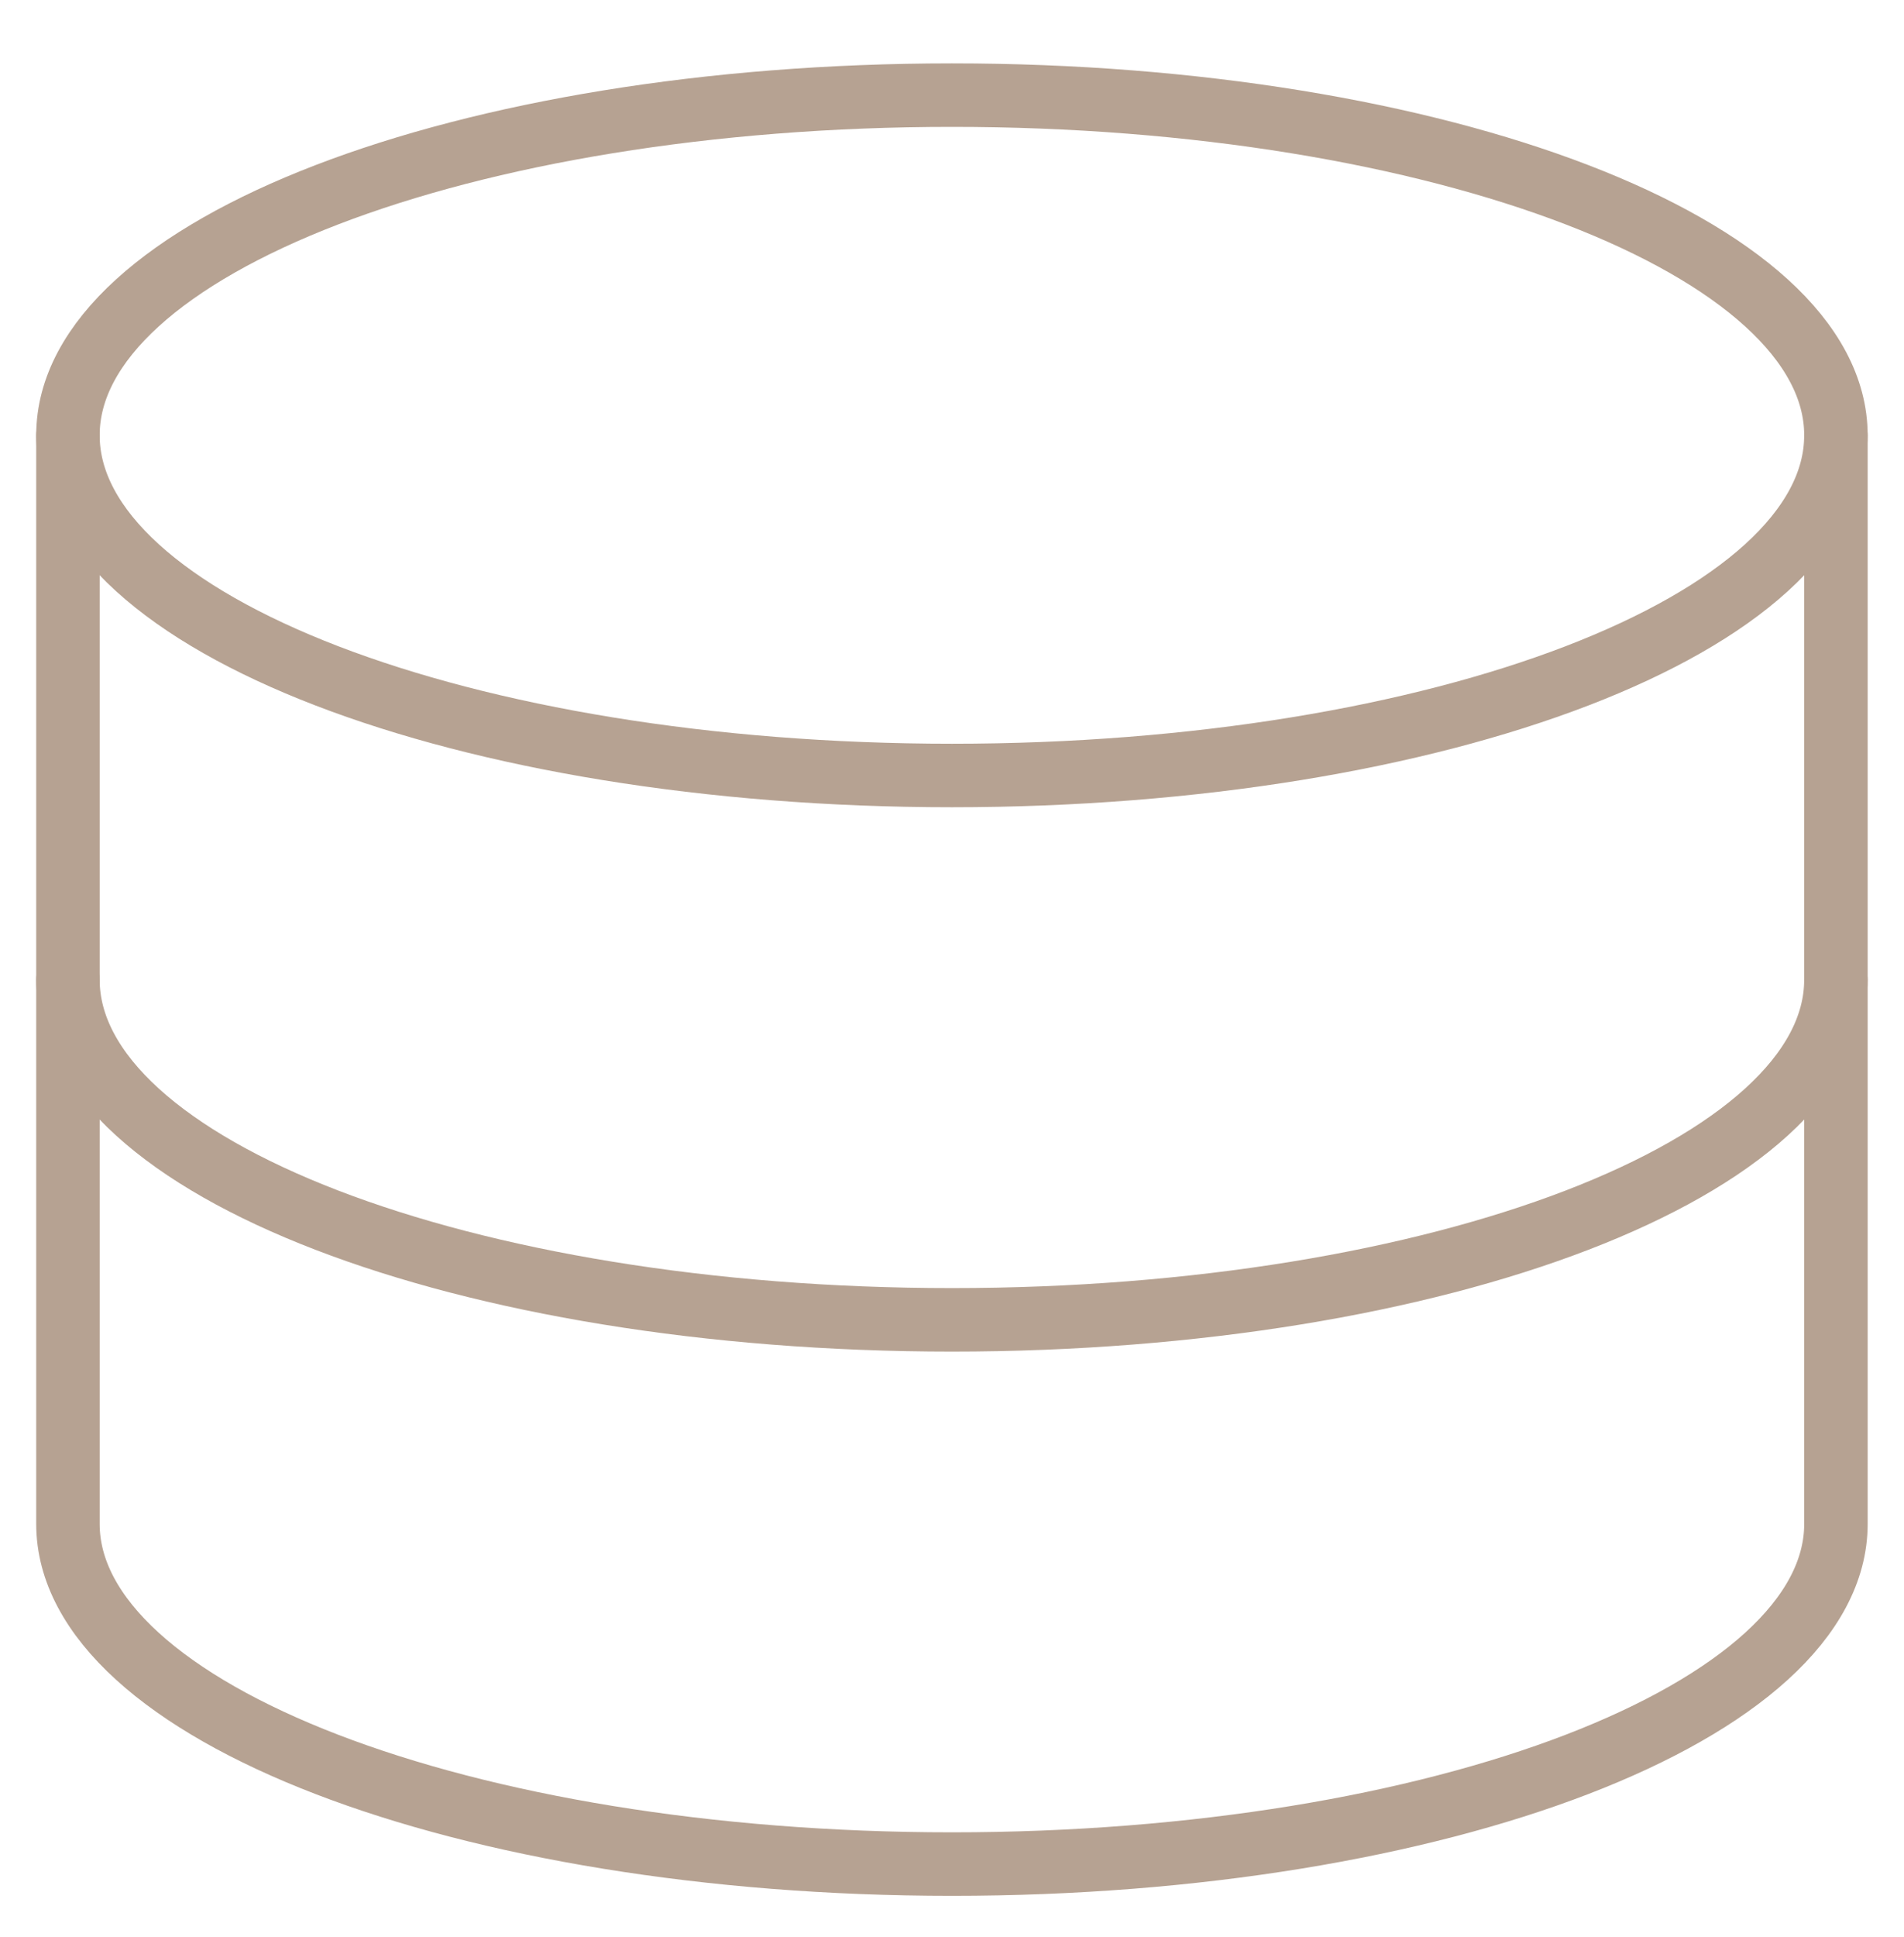
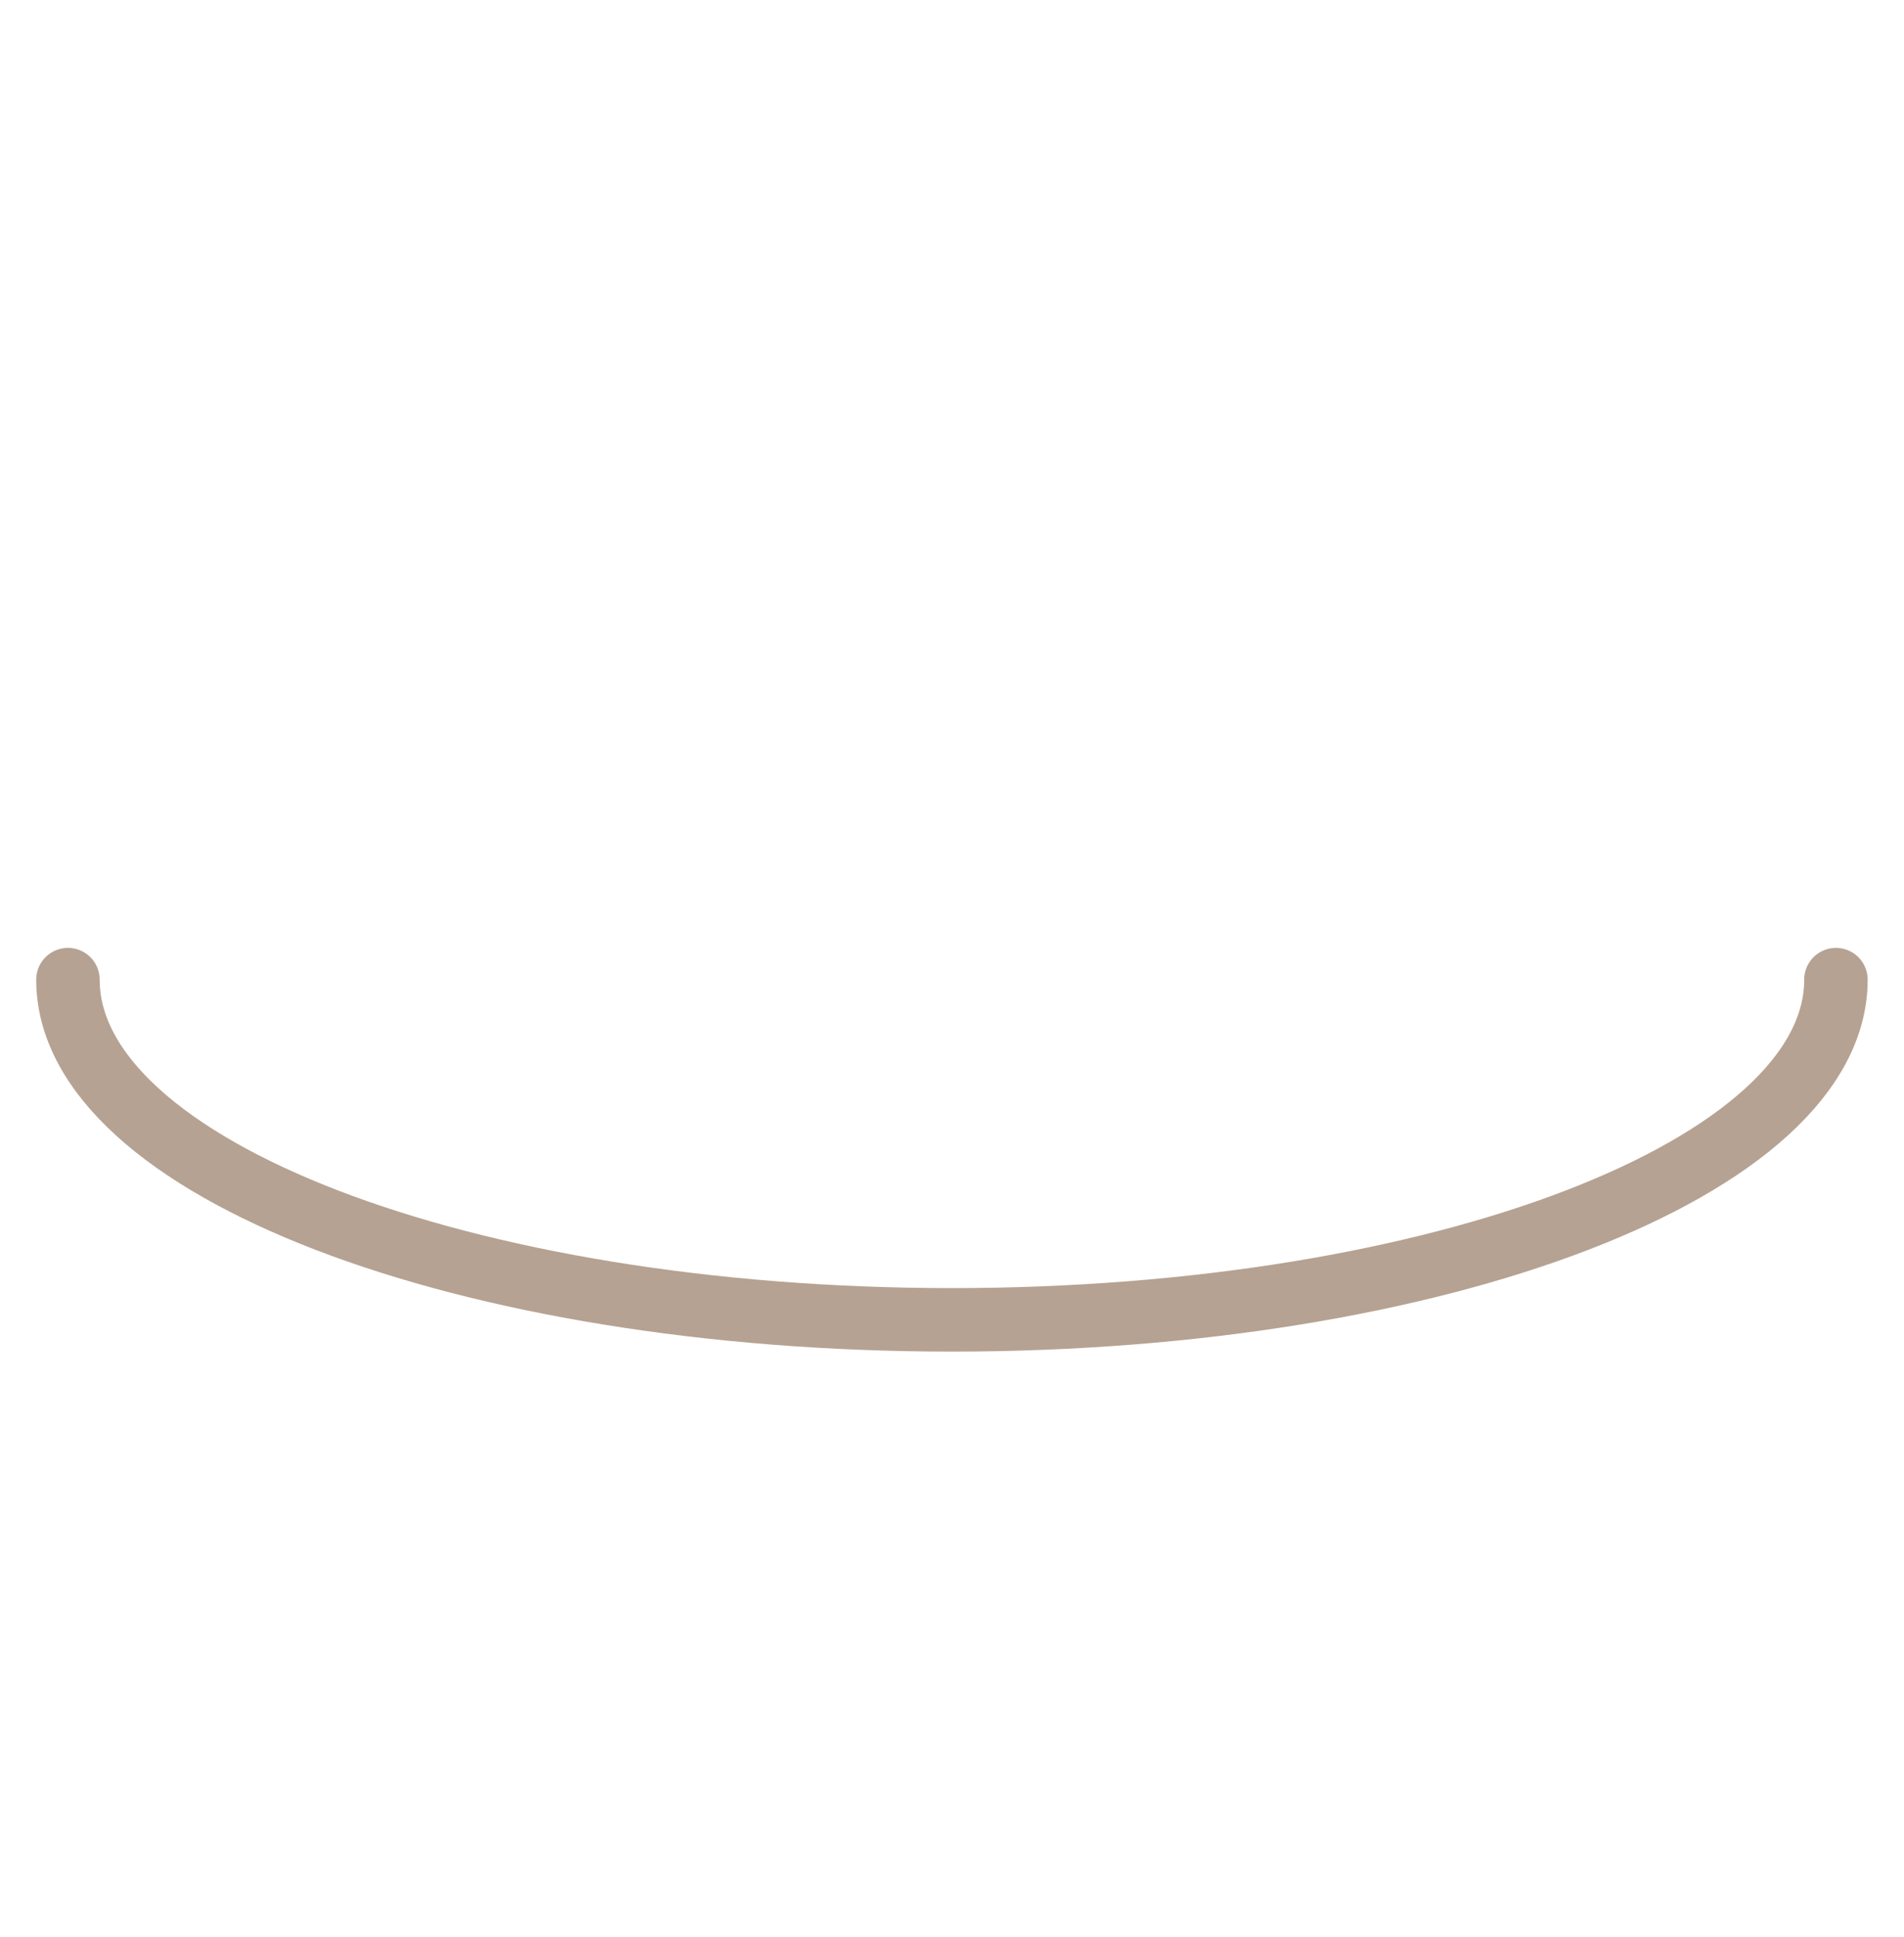
<svg xmlns="http://www.w3.org/2000/svg" width="60" height="61" viewBox="0 0 60 61" fill="none">
-   <path d="M29.998 24.425C45.383 24.425 57.855 19.628 57.855 13.71C57.855 7.793 45.383 2.996 29.998 2.996C14.613 2.996 2.141 7.793 2.141 13.71C2.141 19.628 14.613 24.425 29.998 24.425Z" stroke="#b6a292" stroke-width="2" stroke-linecap="round" stroke-linejoin="round" />
-   <path d="M2.141 13.711V47.997C2.141 53.911 14.612 58.711 29.998 58.711C45.383 58.711 57.855 53.911 57.855 47.997V13.711" stroke="#b6a292" stroke-width="2" stroke-linecap="round" stroke-linejoin="round" />
  <path d="M57.855 30.855C57.855 36.77 45.383 41.57 29.998 41.57C14.612 41.57 2.141 36.77 2.141 30.855" stroke="#b6a292" stroke-width="2" stroke-linecap="round" stroke-linejoin="round" />
</svg>